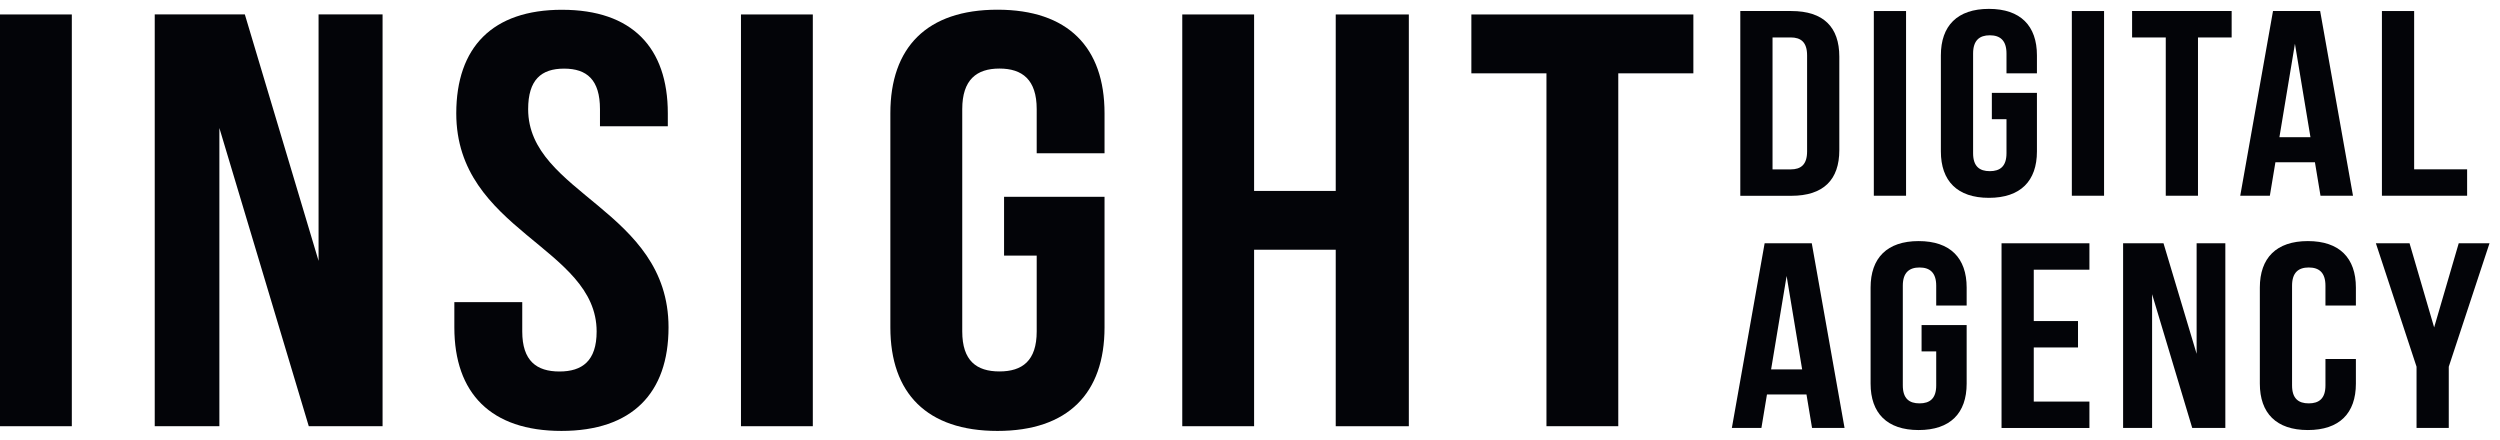
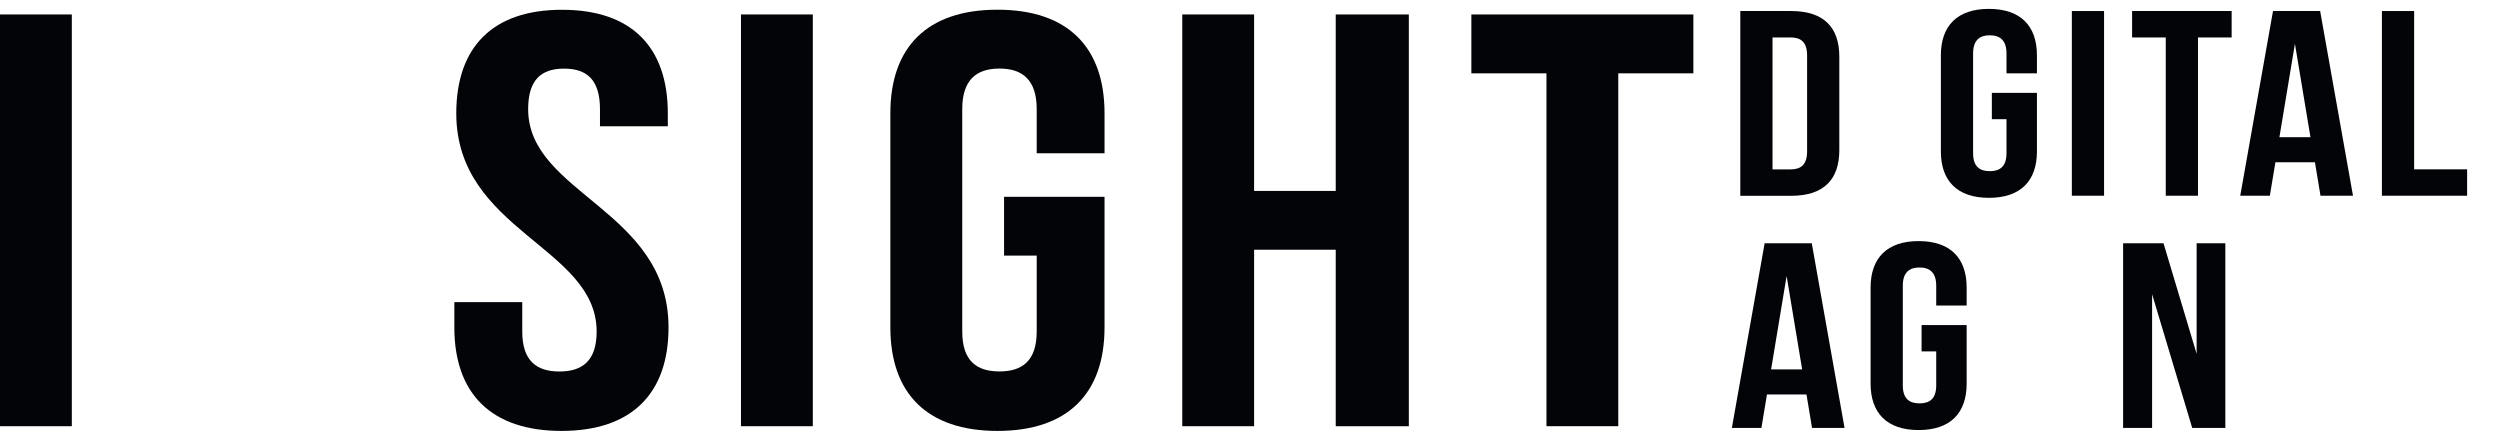
<svg xmlns="http://www.w3.org/2000/svg" width="216" height="38" fill="none">
  <g id="Group" fill="#030408">
    <g id="Group_2">
      <path id="Vector" d="M0 1.249h6.205v35.576H0V1.249Z" />
-       <path id="Vector_2" d="M18.954 11.059v25.763h-5.585V1.246h7.785l6.37 21.293V1.245h5.53v35.576h-6.377l-7.723-25.763Z" />
      <path id="Vector_3" d="M48.563.845c6.033 0 9.136 3.252 9.136 8.946v1.12h-5.861V9.433c0-2.539-1.13-3.504-3.103-3.504-1.972 0-3.103.965-3.103 3.504 0 7.317 12.129 8.688 12.129 18.852 0 5.694-3.159 8.946-9.253 8.946-6.095 0-9.253-3.252-9.253-8.946v-2.183h5.867v2.54c0 2.54 1.241 3.455 3.214 3.455 1.972 0 3.213-.916 3.213-3.455 0-7.317-12.128-8.688-12.128-18.852.006-5.694 3.109-8.946 9.142-8.946Z" />
      <path id="Vector_4" d="M64.022 1.249h6.205v35.576H64.02V1.249Z" />
      <path id="Vector_5" d="M86.745 17.003h8.687v11.283c0 5.694-3.158 8.946-9.252 8.946-6.09 0-9.253-3.252-9.253-8.946V9.785c0-5.694 3.158-8.947 9.253-8.947 6.094 0 9.252 3.253 9.252 8.947v3.455h-5.861V9.428c0-2.54-1.241-3.505-3.22-3.505-1.972 0-3.213.966-3.213 3.505v19.208c0 2.54 1.241 3.456 3.214 3.456 1.972 0 3.219-.916 3.219-3.456v-6.554h-2.82v-5.079h-.006Z" />
      <path id="Vector_6" d="M108.354 36.825h-6.206V1.249h6.206v15.248h7.053V1.25h6.316v35.576h-6.316V21.576h-7.053v15.249Z" />
      <path id="Vector_7" d="M127.132 1.249h19.175v5.085h-6.488v30.49h-6.205V6.335h-6.488V1.249h.006Z" />
    </g>
    <g id="Group_3">
-       <path id="Vector_8" d="M150.362.953h4.405c2.785 0 4.15 1.39 4.15 3.945v8.074c0 2.555-1.365 3.945-4.15 3.945h-4.405V.953Zm2.785 2.282v11.4h1.567c.884 0 1.419-.41 1.419-1.55v-8.3c0-1.14-.535-1.55-1.419-1.55h-1.567Z" />
-       <path id="Vector_9" d="M161.898.953h2.785v15.958h-2.785V.953Z" />
+       <path id="Vector_8" d="M150.362.953h4.405c2.785 0 4.15 1.39 4.15 3.945v8.074c0 2.555-1.365 3.945-4.15 3.945h-4.405V.953Zm2.785 2.282v11.4h1.567c.884 0 1.419-.41 1.419-1.55v-8.3c0-1.14-.535-1.55-1.419-1.55h-1.567" />
      <path id="Vector_10" d="M172.096 8.021h3.895v5.062c0 2.555-1.419 4.01-4.15 4.01-2.731 0-4.15-1.46-4.15-4.01v-8.3c0-2.554 1.419-4.016 4.15-4.016 2.731 0 4.15 1.462 4.15 4.017v1.55h-2.63v-1.71c0-1.142-.558-1.575-1.443-1.575-.884 0-1.442.433-1.442 1.574v8.615c0 1.14.558 1.55 1.442 1.55.885 0 1.443-.41 1.443-1.55v-2.941h-1.265V8.02Z" />
      <path id="Vector_11" d="M179.007.953h2.784v15.958h-2.784V.953Z" />
      <path id="Vector_12" d="M184.213.953h8.602v2.282h-2.909V16.91h-2.784V3.235h-2.909V.953Z" />
      <path id="Vector_13" d="M203.299 16.911h-2.808l-.481-2.893h-3.414l-.481 2.893h-2.558L196.388.953h4.073l2.838 15.958Zm-6.358-5.056h2.683l-1.342-8.074-1.341 8.074Z" />
      <path id="Vector_14" d="M205.798.953h2.784V14.63h4.577v2.281h-7.361V.953Z" />
    </g>
    <g id="Group_4">
      <path id="Vector_15" d="M159.369 36.974h-2.808l-.481-2.893h-3.414l-.48 2.893h-2.553l2.832-15.958h4.072l2.832 15.958Zm-6.346-5.056h2.683l-1.342-8.074-1.341 8.074Z" />
      <path id="Vector_16" d="M166.024 28.084h3.895v5.062c0 2.555-1.419 4.01-4.15 4.01-2.731 0-4.15-1.461-4.15-4.01v-8.3c0-2.554 1.419-4.016 4.15-4.016 2.731 0 4.15 1.462 4.15 4.016v1.55h-2.63v-1.71c0-1.14-.558-1.575-1.443-1.575s-1.443.434-1.443 1.575V33.3c0 1.141.558 1.551 1.443 1.551s1.443-.41 1.443-1.55V30.36h-1.265v-2.276Z" />
-       <path id="Vector_17" d="M175.717 27.739h3.823v2.281h-3.823v4.676h4.809v2.281h-7.593V21.02h7.593v2.282h-4.809v4.438Z" />
      <path id="Vector_18" d="M185.941 25.419v11.555h-2.505V21.016h3.49l2.862 9.554v-9.554h2.481v15.958h-2.861l-3.467-11.555Z" />
-       <path id="Vector_19" d="M203.549 31.025v2.121c0 2.555-1.418 4.01-4.149 4.01s-4.15-1.461-4.15-4.01v-8.3c0-2.554 1.419-4.016 4.15-4.016 2.731 0 4.149 1.462 4.149 4.016v1.55h-2.63v-1.71c0-1.14-.552-1.575-1.442-1.575-.891 0-1.443.434-1.443 1.575V33.3c0 1.141.558 1.551 1.443 1.551.884 0 1.442-.41 1.442-1.55v-2.282h2.63v.006Z" />
-       <path id="Vector_20" d="m208.79 31.686-3.515-10.67h2.909l2.126 7.272 2.125-7.272h2.66l-3.521 10.67v5.288h-2.784v-5.287Z" />
    </g>
  </g>
</svg>